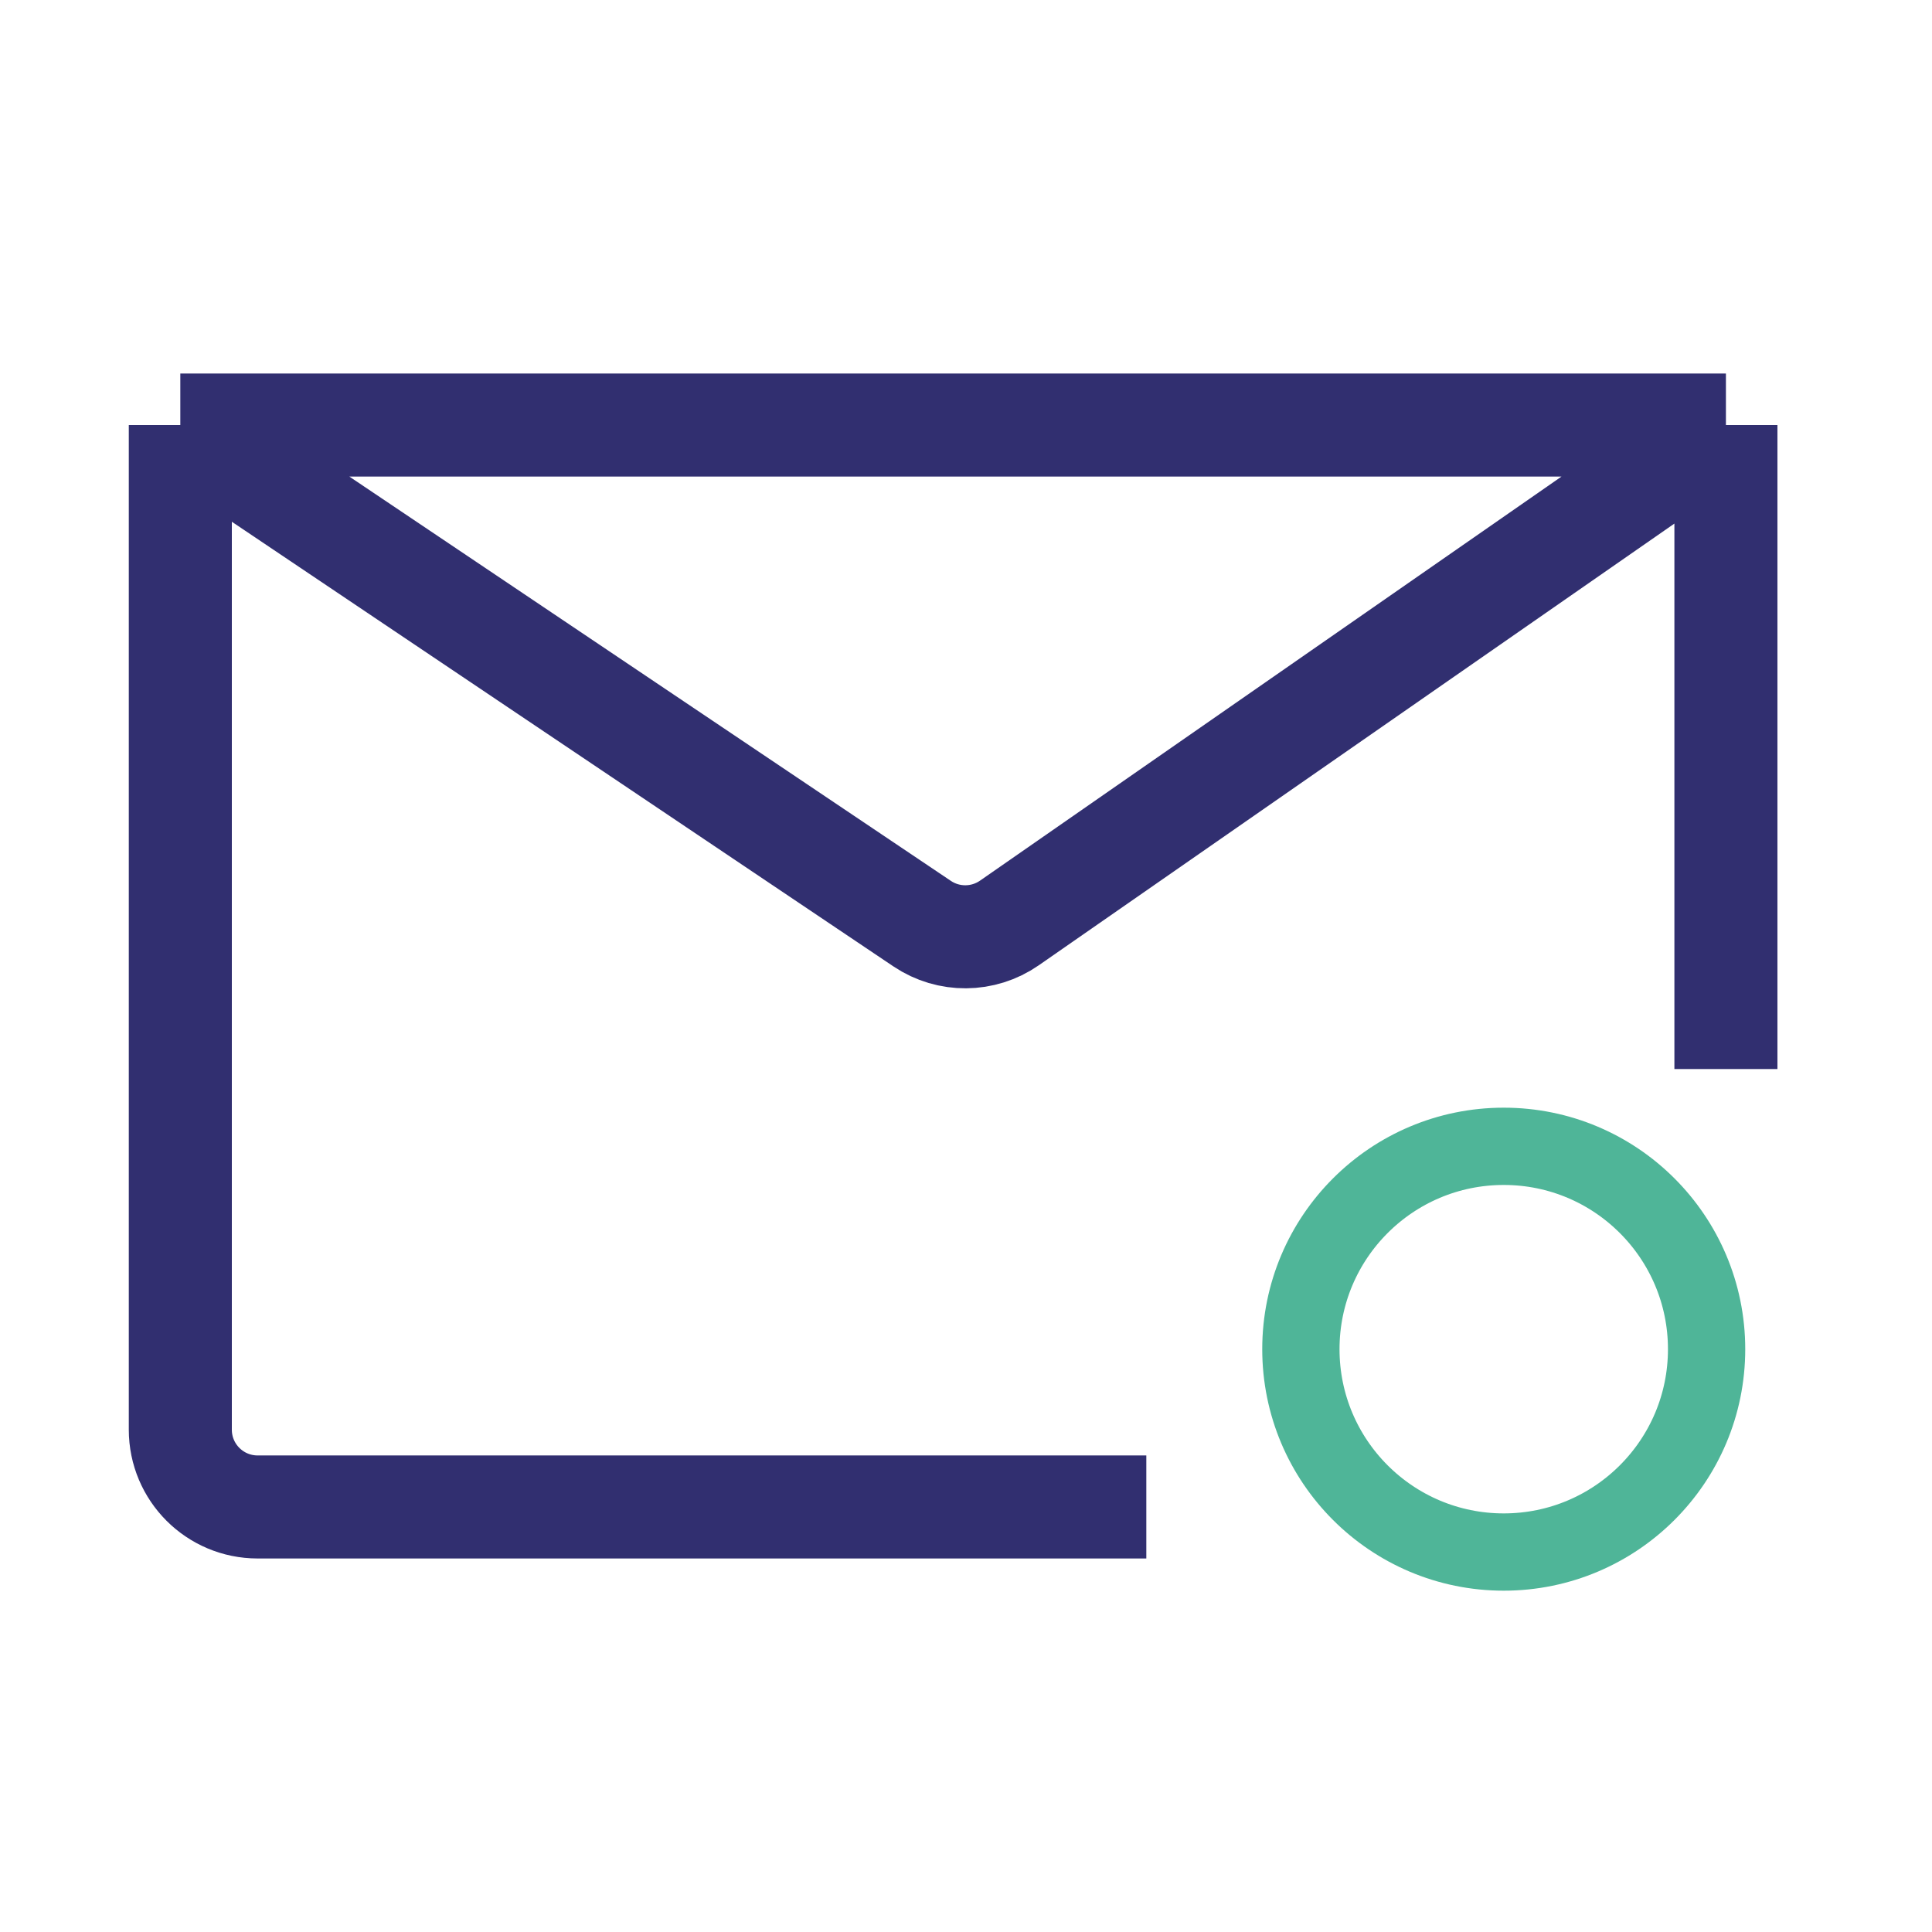
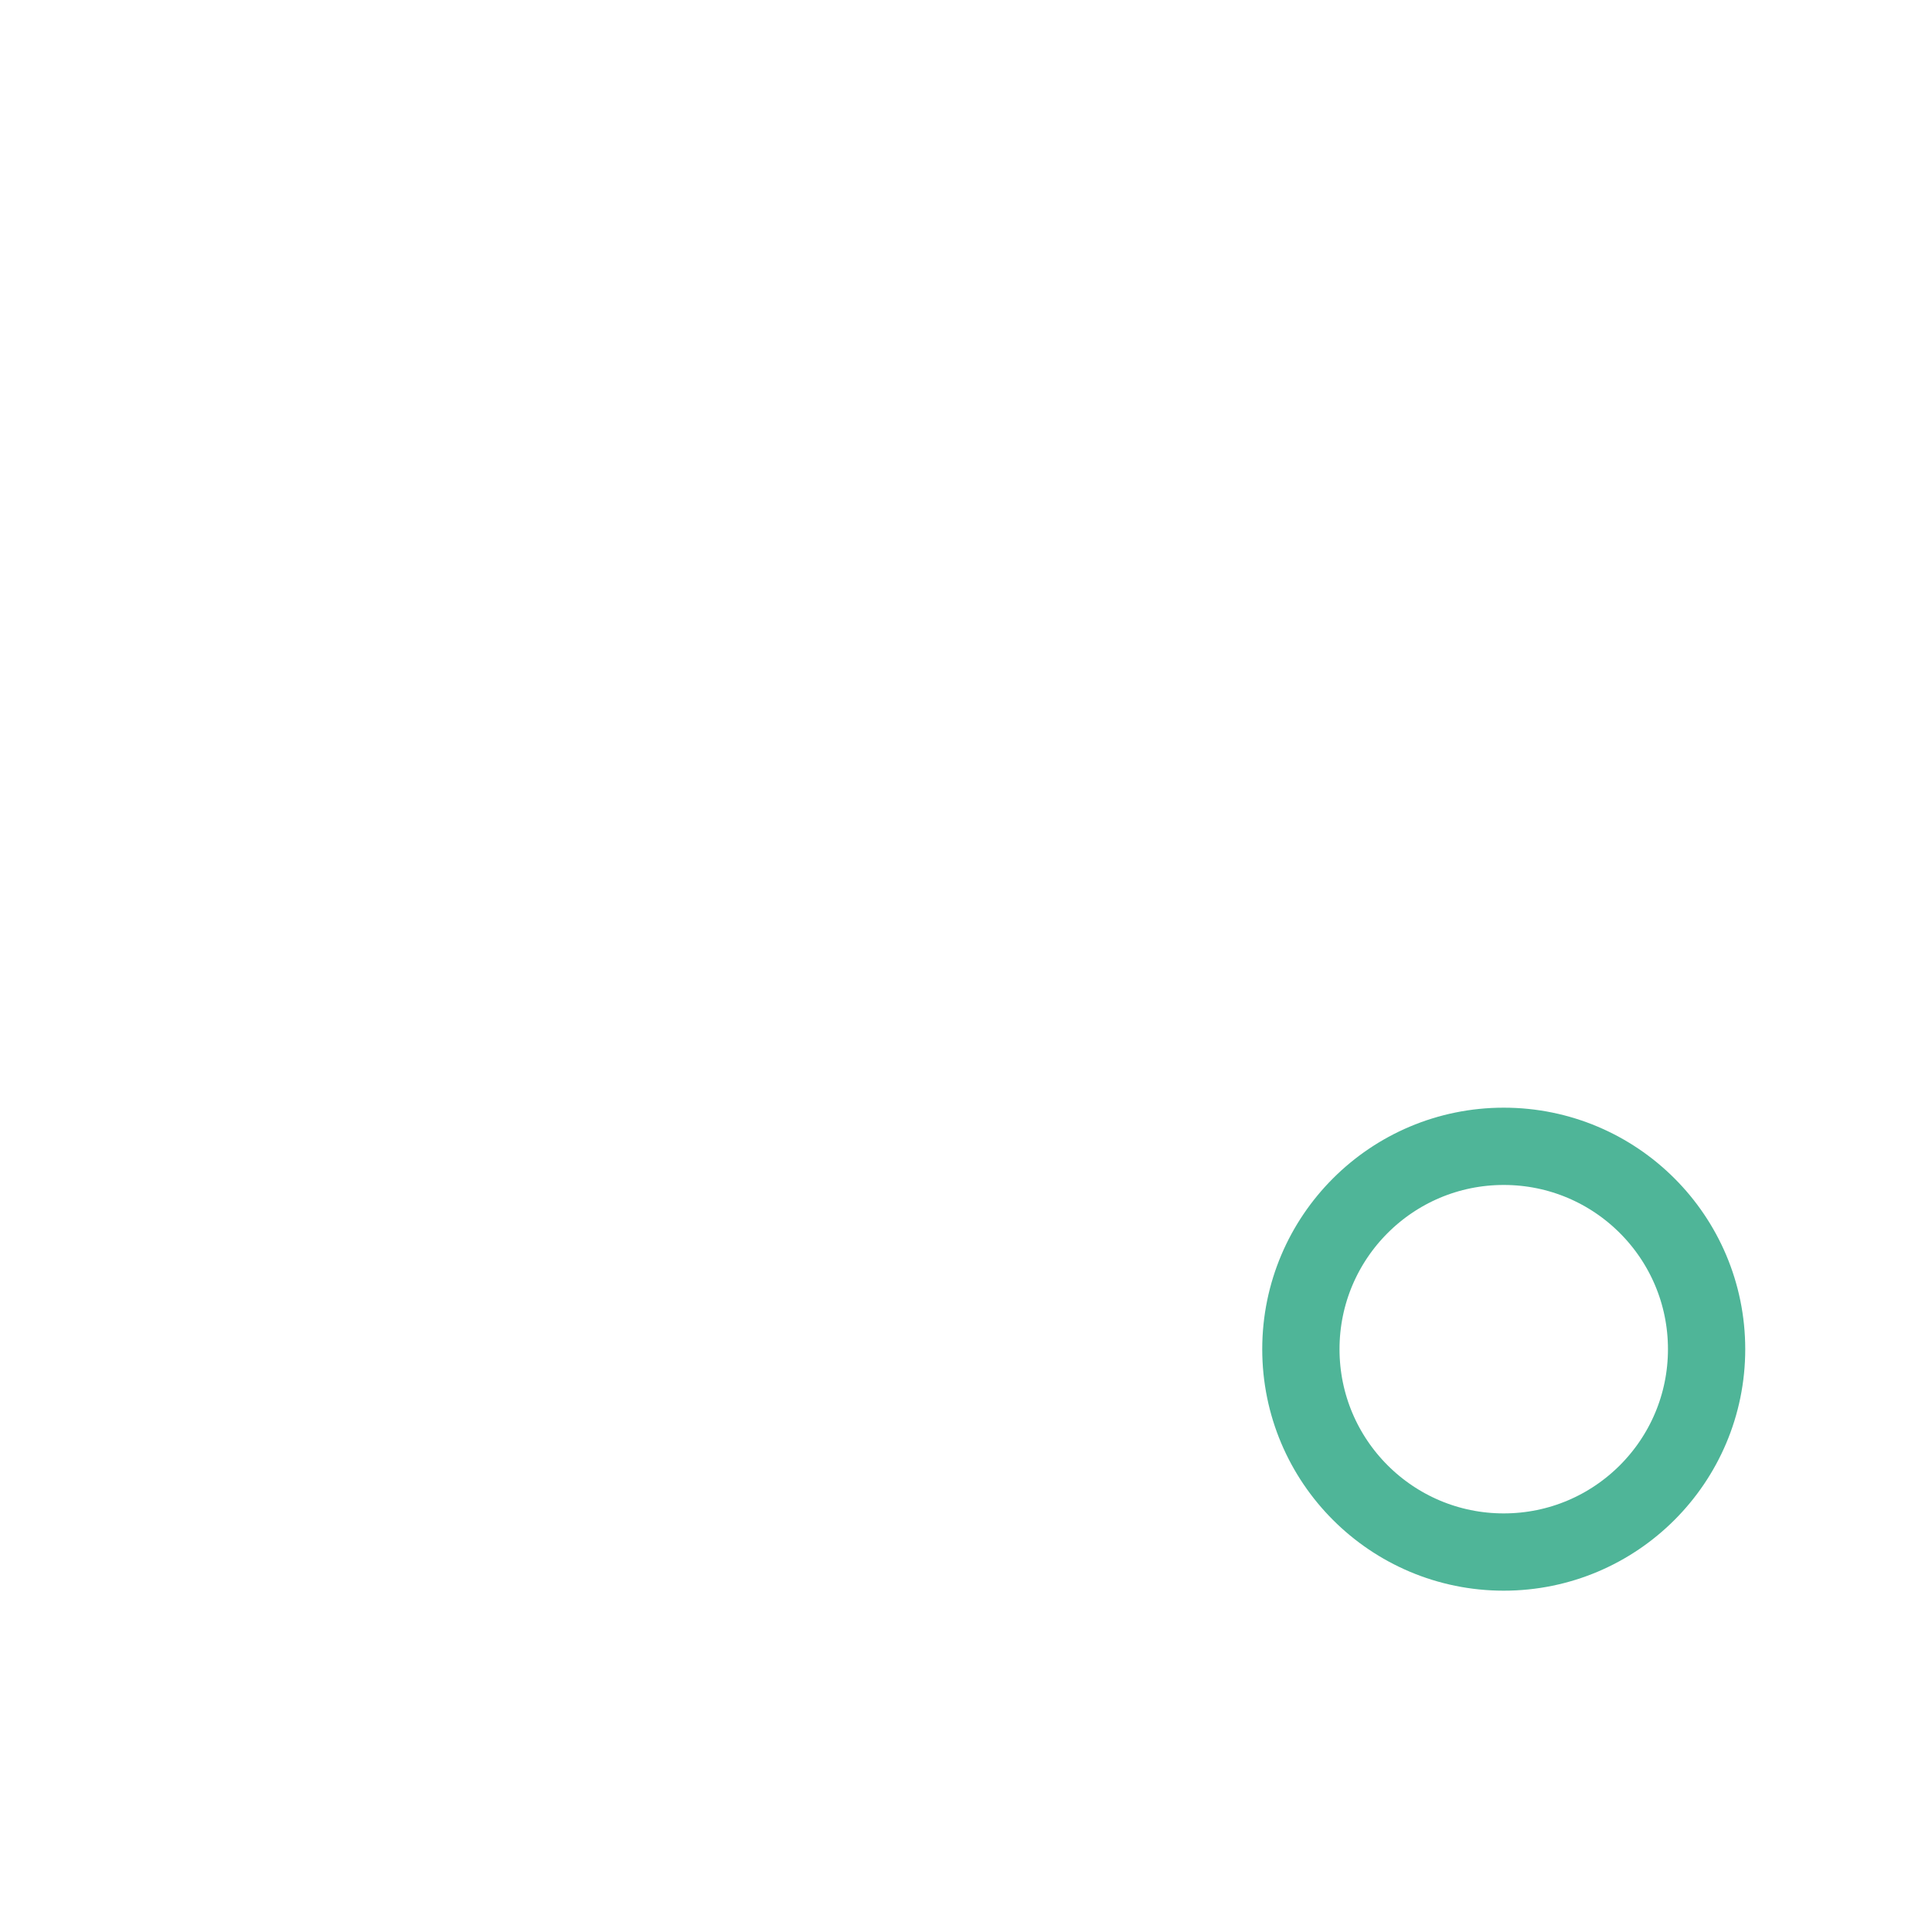
<svg xmlns="http://www.w3.org/2000/svg" fill="none" viewBox="0 0 75 75" height="75" width="75">
-   <path stroke-width="4" stroke="#312F70" d="M44.5 58.5H10C8.343 58.5 7 57.157 7 55.5V16.5M7 16.5H67M7 16.5L35.798 35.856C36.824 36.546 38.169 36.535 39.184 35.83L67 16.5M67 16.5V41.5" />
  <path stroke-width="3" stroke="#4FB598" d="M66.25 52.375C66.25 56.724 62.724 60.25 58.375 60.25C54.026 60.25 50.5 56.724 50.5 52.375C50.5 48.026 54.026 44.5 58.375 44.5C62.724 44.5 66.25 48.026 66.25 52.375Z" />
</svg>